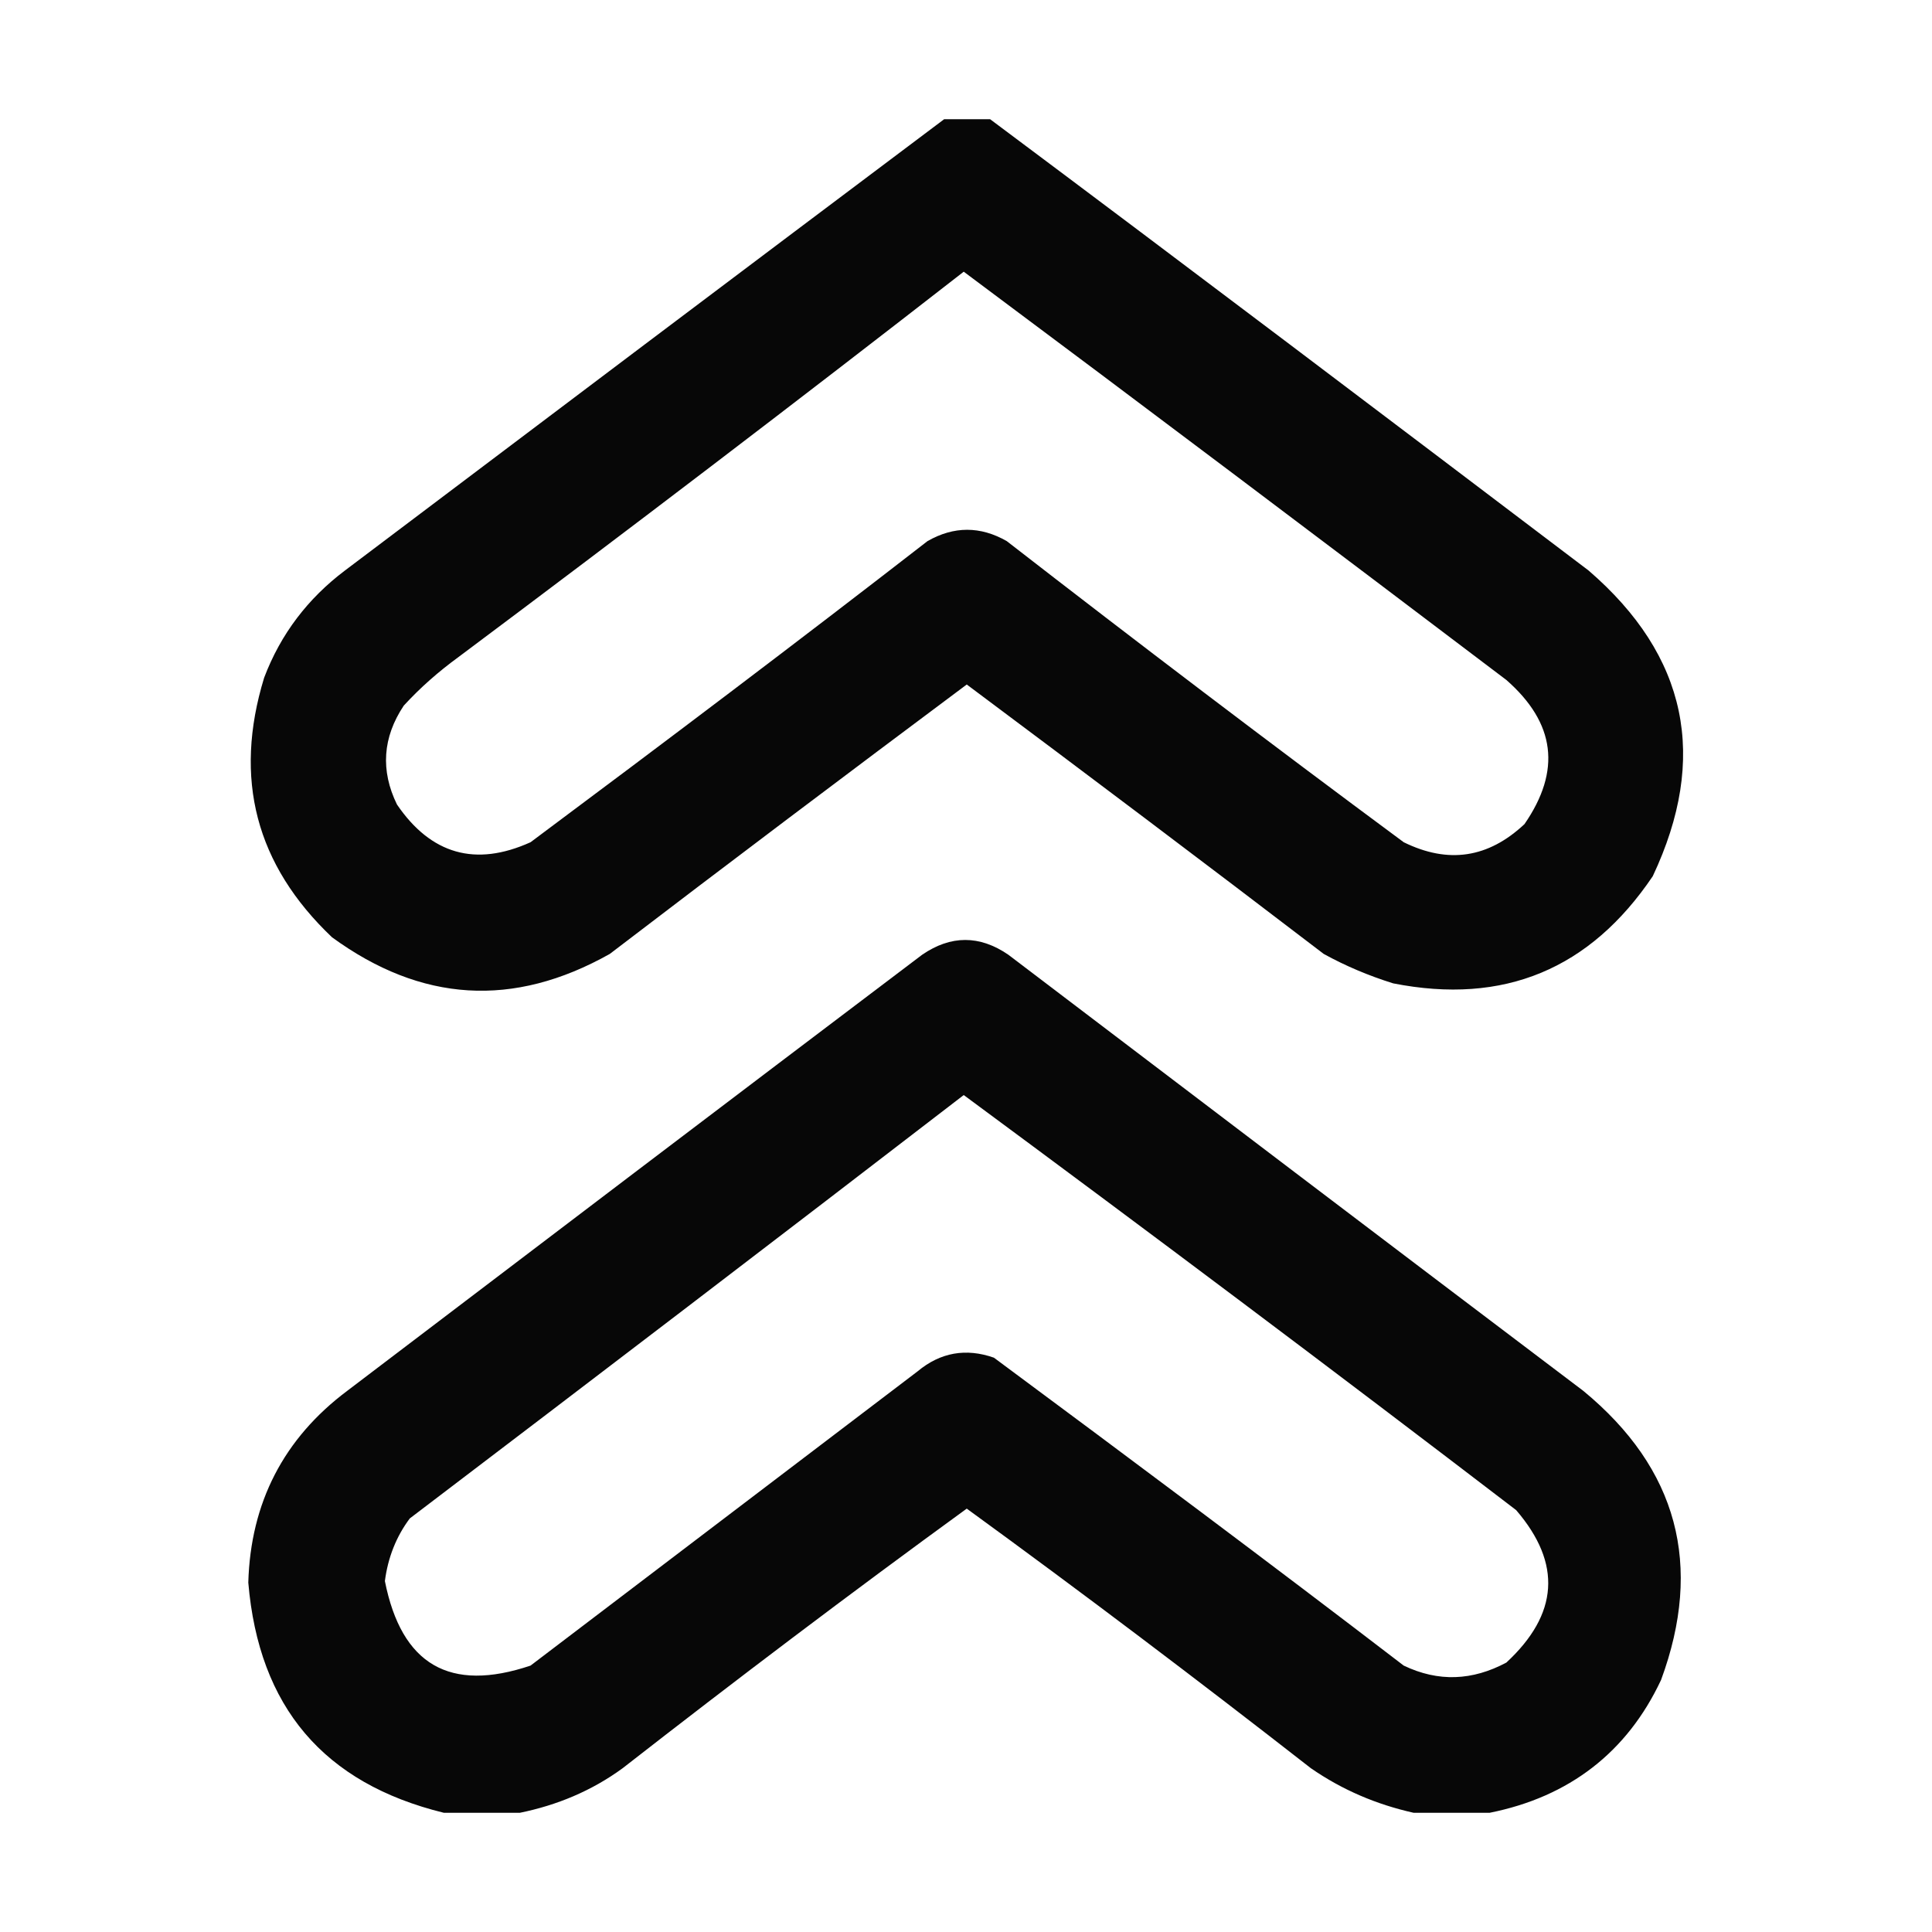
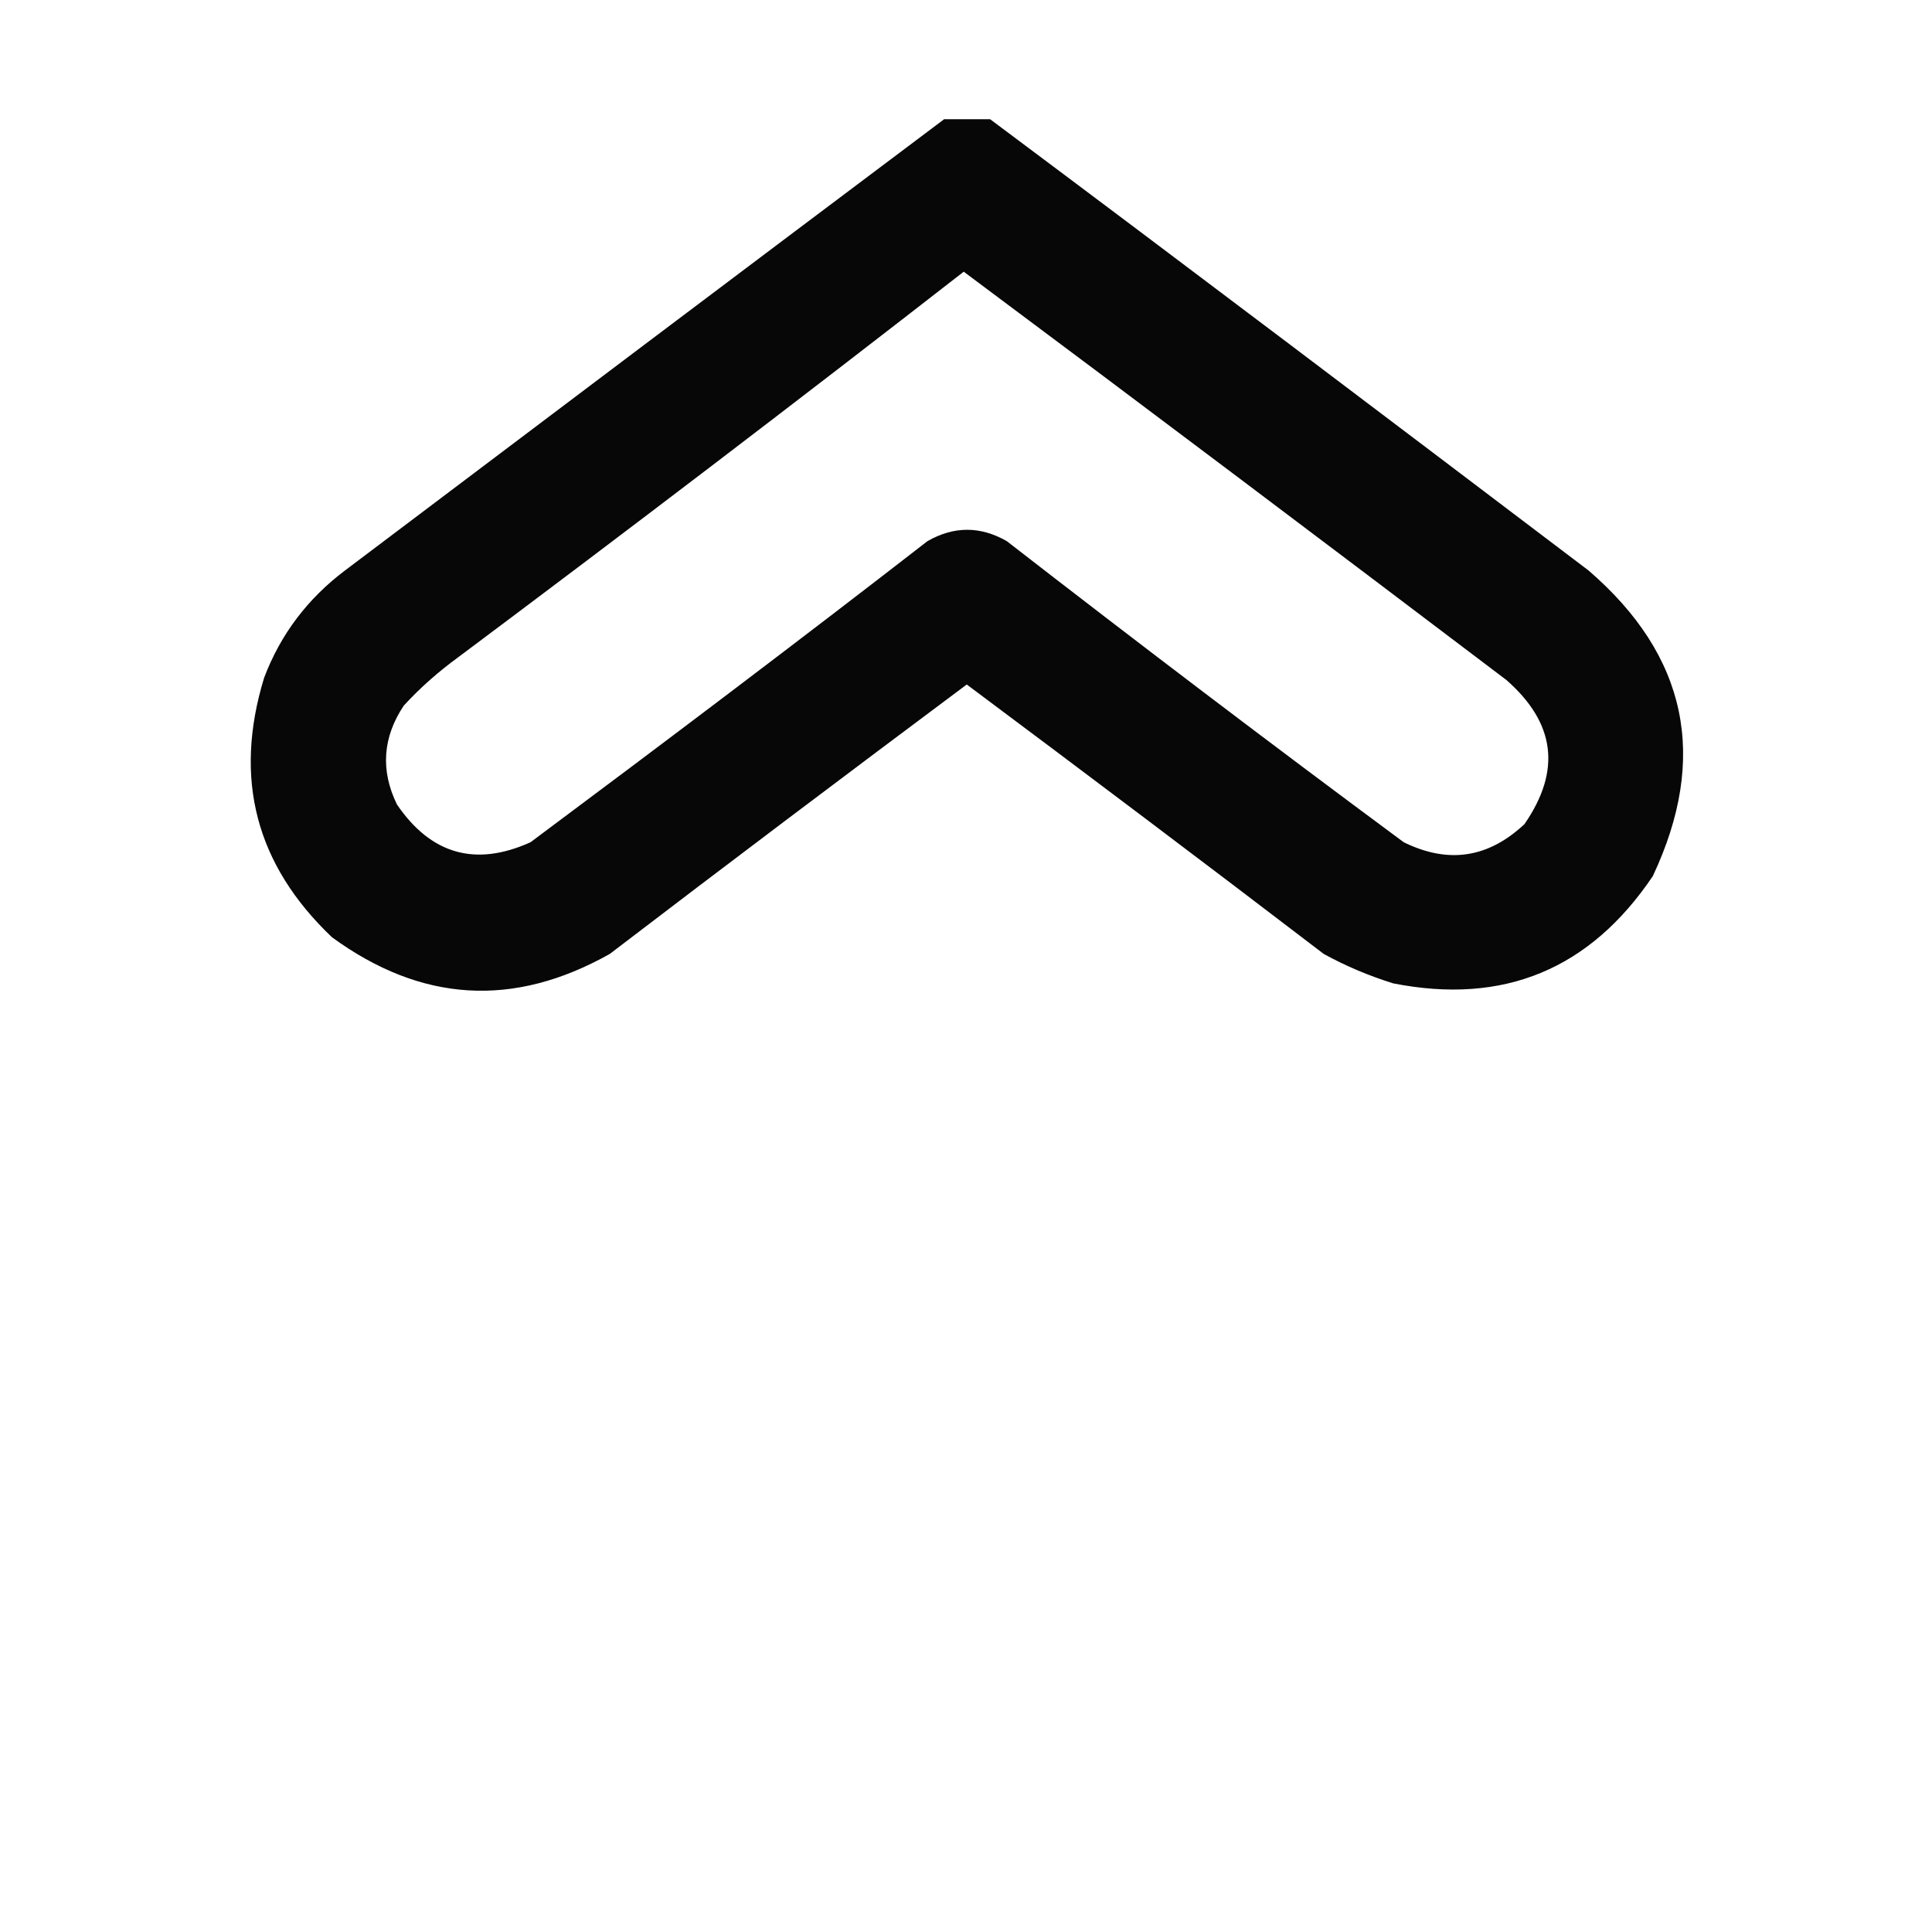
<svg xmlns="http://www.w3.org/2000/svg" xmlns:xlink="http://www.w3.org/1999/xlink" id="Layer_1" x="0px" y="0px" viewBox="0 0 256 256" style="enable-background:new 0 0 256 256;" xml:space="preserve">
  <style type="text/css"> .st0{opacity:0.969;fill-rule:evenodd;clip-rule:evenodd;enable-background:new ;} </style>
  <g>
    <defs>
      <rect id="SVGID_1_" x="27" y="27" width="202.1" height="202.1" />
    </defs>
    <clipPath id="SVGID_2_">
      <use xlink:href="#SVGID_1_" style="overflow:visible;" />
    </clipPath>
  </g>
  <g>
    <g>
      <path class="st0" d="M125.1,15.8c2,0,4.1,0,6.1,0c26.5,19.8,52.9,39.8,79.3,59.8c13.1,11.3,15.9,24.8,8.5,40.5 c-8.3,12.3-19.7,17.1-34.4,14.2c-3.2-1-6.3-2.3-9.2-3.9c-15.7-12-31.5-23.9-47.3-35.7c-15.8,11.8-31.6,23.7-47.3,35.7 c-12.8,7.2-25,6.4-36.8-2.2c-10.1-9.6-13.1-21-9-34.4c2.2-5.8,5.8-10.5,10.7-14.2C72.2,55.6,98.6,35.7,125.1,15.8z M127.7,36 c24,17.9,48,36,71.9,54.1c6.5,5.7,7.3,12,2.4,19.1c-4.8,4.5-10.1,5.3-16,2.4c-17.7-13.1-35.2-26.4-52.6-39.9c-3.5-2-7-2-10.5,0 C105.5,85.2,88,98.4,70.3,111.6c-7.3,3.3-13.2,1.6-17.7-5c-2.2-4.5-1.9-8.9,0.9-13.1c2.2-2.4,4.6-4.5,7.2-6.4 C83.3,70.2,105.6,53.2,127.7,36z" />
    </g>
    <g>
-       <path class="st0" d="M197.4,240.2c-3.4,0-6.7,0-10.1,0c-4.9-1.1-9.4-3-13.6-5.9c-15-11.7-30.2-23.2-45.6-34.4 c-15.4,11.2-30.6,22.7-45.6,34.4c-4.1,3-8.7,4.9-13.6,5.9c-3.4,0-6.7,0-10.1,0c-15.9-3.9-24.5-14-25.9-30.5 c0.3-10.6,4.7-19.1,13.1-25.4c25.4-19.3,50.8-38.6,76.2-57.8c3.8-2.6,7.6-2.6,11.4,0c25.4,19.3,50.8,38.6,76.2,57.8 c12.5,10.3,15.9,23.1,10.3,38.3C215.6,232.2,207.9,238.1,197.4,240.2z M127.7,145.1c24.5,18.1,48.9,36.4,73.2,55 c6.1,7.1,5.6,13.8-1.3,20.2c-4.5,2.4-9,2.6-13.6,0.4c-18-13.8-36.1-27.3-54.3-40.8c-3.7-1.3-7.1-0.7-10.1,1.8 c-17.1,13-34.2,26-51.3,39c-10.7,3.6-17.1-0.1-19.3-11.2c0.4-3.1,1.5-5.9,3.3-8.3C78.9,182.5,103.4,163.8,127.7,145.1z" />
-     </g>
+       </g>
  </g>
</svg>